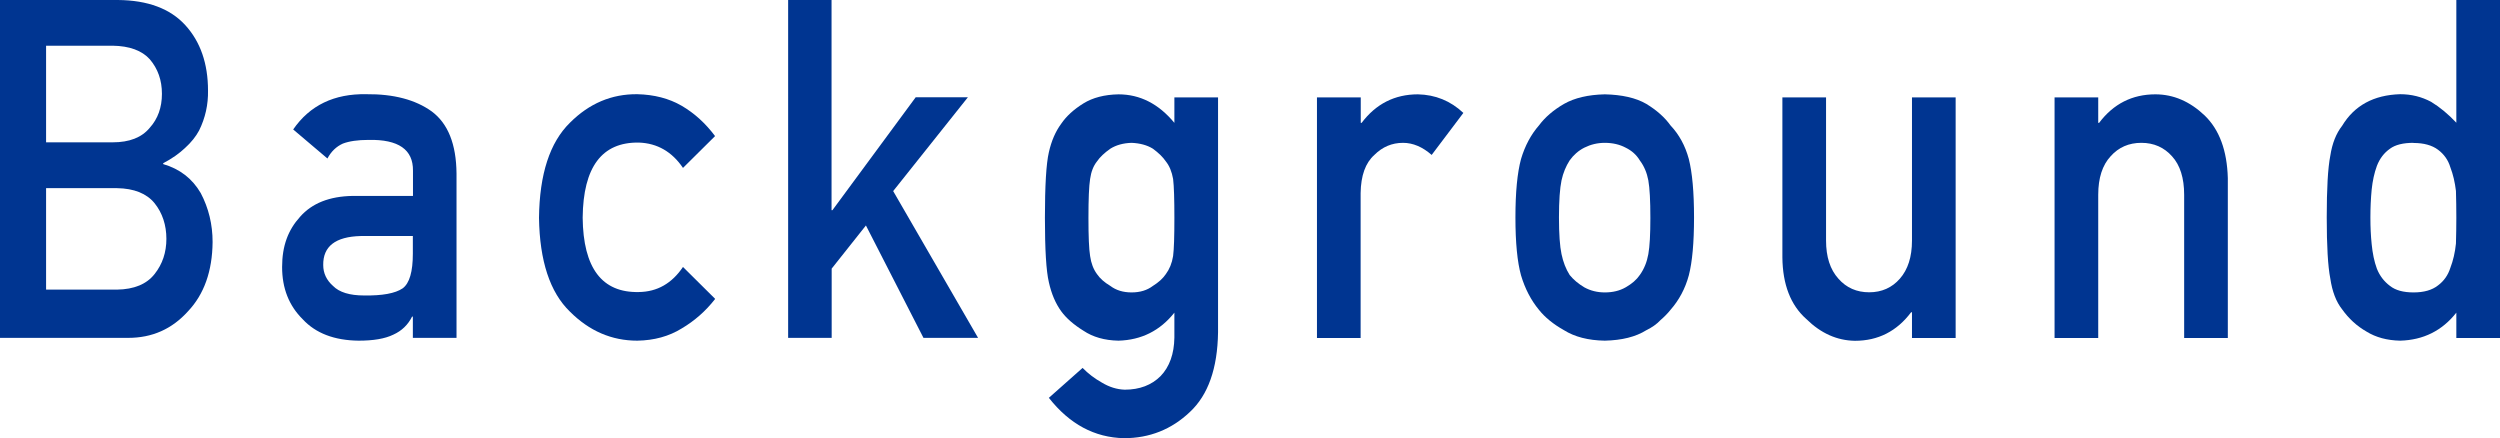
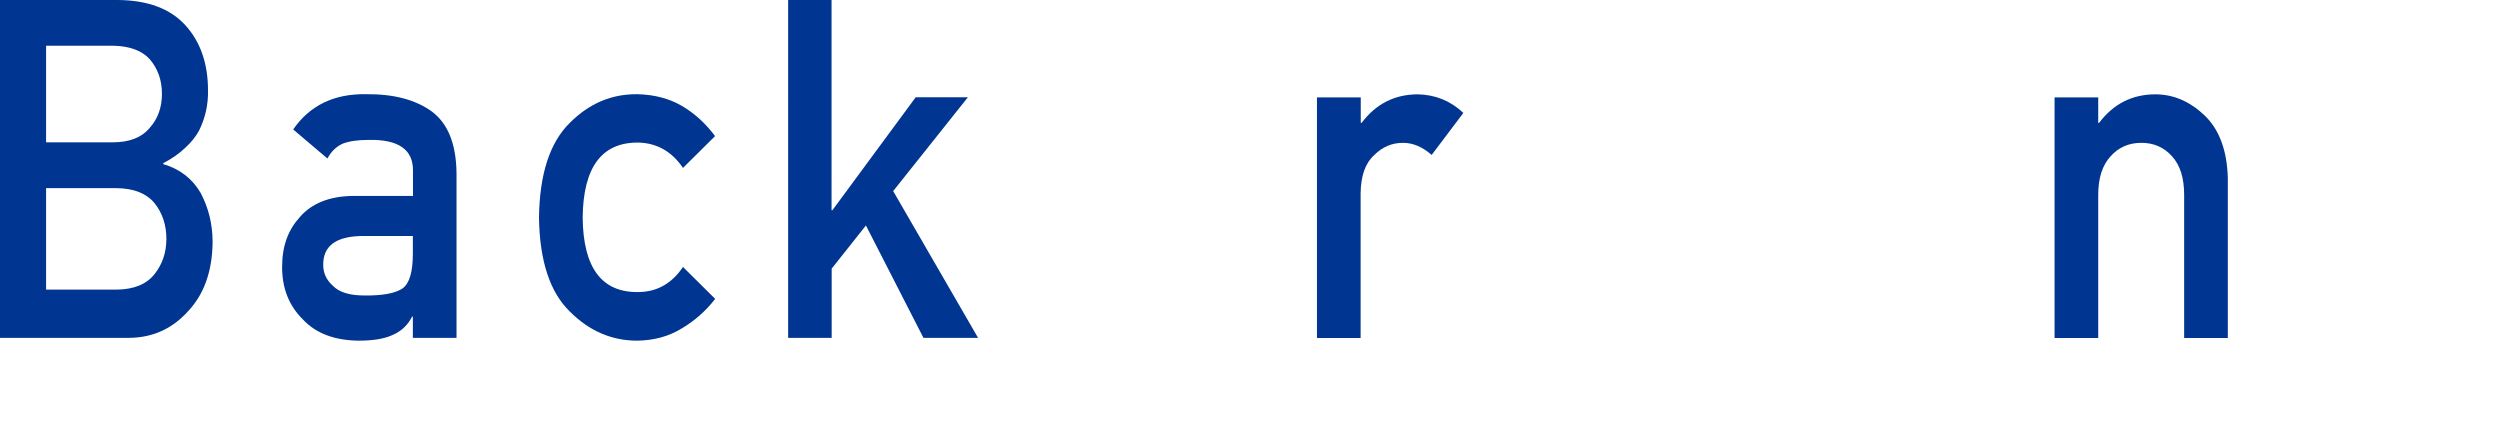
<svg xmlns="http://www.w3.org/2000/svg" id="_レイヤー_1" data-name="レイヤー 1" viewBox="0 0 196.38 34.41">
  <defs>
    <style>
      .cls-1 {
        fill: #003591;
        stroke-width: 0px;
      }
    </style>
  </defs>
  <path class="cls-1" d="M0,0h9.26c2.35.02,4.11.68,5.29,1.97,1.19,1.3,1.79,3.02,1.79,5.15.02,1.09-.21,2.14-.7,3.13-.25.47-.61.92-1.08,1.35-.47.45-1.05.86-1.74,1.22v.07c1.3.38,2.28,1.13,2.95,2.28.62,1.18.93,2.46.93,3.84-.02,2.29-.67,4.11-1.93,5.44-1.26,1.4-2.82,2.09-4.7,2.09H0V0ZM3.62,3.59v7.59h5.23c1.32,0,2.29-.38,2.92-1.15.63-.7.95-1.59.95-2.66s-.32-1.97-.95-2.71c-.62-.69-1.6-1.05-2.92-1.07H3.62ZM3.62,14.77v7.98h5.57c1.34-.02,2.33-.43,2.95-1.22.62-.78.93-1.7.93-2.77s-.31-2.03-.93-2.8c-.62-.76-1.61-1.16-2.95-1.18H3.62Z" />
  <path class="cls-1" d="M32.44,24.87h-.07c-.32.64-.81,1.12-1.48,1.42-.66.32-1.56.47-2.72.47-1.9-.02-3.37-.58-4.39-1.68-1.08-1.07-1.62-2.43-1.62-4.1s.47-2.91,1.41-3.95c.94-1.07,2.32-1.61,4.13-1.64h4.74v-1.98c.02-1.66-1.14-2.47-3.49-2.42-.85,0-1.52.1-2.02.29-.51.23-.92.62-1.21,1.17l-2.69-2.28c1.3-1.89,3.22-2.82,5.75-2.77,2.14-.02,3.85.43,5.13,1.35,1.28.95,1.93,2.57,1.95,4.88v12.91h-3.43v-1.67ZM32.44,18.54h-4.1c-1.99.05-2.97.81-2.95,2.28,0,.64.26,1.19.77,1.64.49.5,1.31.75,2.44.75,1.43.02,2.44-.16,3.03-.56.54-.4.8-1.31.8-2.73v-1.37Z" />
  <path class="cls-1" d="M56.17,23.49c-.74.95-1.62,1.72-2.62,2.31-1,.62-2.17.94-3.49.96-2.01,0-3.77-.76-5.29-2.28-1.57-1.52-2.38-3.98-2.43-7.37.04-3.44.85-5.92,2.43-7.47,1.52-1.52,3.28-2.26,5.29-2.24,1.32.03,2.49.33,3.49.91,1.01.59,1.88,1.39,2.62,2.38l-2.52,2.5c-.86-1.27-2.02-1.94-3.46-1.99-2.91-.05-4.38,1.92-4.42,5.9.04,3.96,1.52,5.91,4.42,5.84,1.44-.02,2.59-.68,3.46-1.97l2.52,2.5Z" />
  <path class="cls-1" d="M61.9,0h3.42v16.51h.07l6.54-8.87h4.1l-5.87,7.37,6.67,11.53h-4.29l-4.52-8.83-2.69,3.39v5.44h-3.42V0Z" />
-   <path class="cls-1" d="M92.25,24.56c-1.13,1.42-2.59,2.15-4.39,2.2-1.1-.02-2.02-.29-2.75-.78-.76-.47-1.35-.98-1.75-1.53-.45-.62-.77-1.38-.97-2.28-.21-.89-.31-2.57-.31-5.06s.1-4.25.31-5.15c.2-.89.52-1.63.97-2.24.4-.59.99-1.13,1.75-1.6.73-.45,1.65-.69,2.75-.71,1.69,0,3.16.75,4.39,2.24v-2h3.43v18.45c-.04,2.84-.78,4.93-2.21,6.26-1.44,1.37-3.17,2.06-5.18,2.06-2.31-.05-4.27-1.1-5.9-3.17l2.65-2.35c.44.45.94.83,1.51,1.15.58.35,1.18.54,1.8.56,1.17,0,2.11-.36,2.82-1.07.7-.73,1.06-1.74,1.08-3.02v-1.95ZM85.5,17.12c0,1.44.04,2.44.13,2.99.08.57.26,1.04.54,1.42.23.34.58.65,1.05.93.45.34,1,.51,1.67.51s1.22-.17,1.67-.51c.45-.28.79-.59,1.02-.93.28-.38.48-.85.57-1.42.07-.55.1-1.54.1-2.99s-.03-2.49-.1-3.06c-.1-.57-.29-1.03-.57-1.38-.23-.34-.57-.67-1.02-1-.45-.28-1.01-.43-1.67-.46-.67.02-1.22.18-1.67.46-.47.33-.82.66-1.05,1-.28.35-.46.81-.54,1.38-.09.57-.13,1.59-.13,3.06Z" />
  <path class="cls-1" d="M103.46,7.65h3.43v2h.07c1.12-1.49,2.6-2.24,4.42-2.24,1.37.03,2.56.51,3.57,1.46l-2.49,3.3c-.72-.63-1.47-.95-2.25-.95-.87,0-1.62.32-2.25.95-.7.62-1.06,1.62-1.08,3v11.38h-3.43V7.65Z" />
-   <path class="cls-1" d="M119.04,17.08c0-1.99.15-3.52.44-4.59.31-1.04.78-1.92,1.41-2.64.47-.63,1.12-1.2,1.97-1.69.83-.47,1.89-.72,3.2-.75,1.34.03,2.43.27,3.26.75.82.5,1.45,1.06,1.9,1.69.68.72,1.16,1.6,1.44,2.64.27,1.07.41,2.6.41,4.59s-.14,3.51-.41,4.55c-.28,1.04-.77,1.95-1.44,2.71-.22.28-.49.55-.8.82-.28.3-.65.56-1.1.78-.83.52-1.92.79-3.26.82-1.3-.02-2.37-.3-3.2-.82-.84-.47-1.5-1.01-1.97-1.6-.63-.76-1.1-1.67-1.41-2.71-.29-1.04-.44-2.56-.44-4.55ZM129.64,17.12c0-1.35-.05-2.33-.16-2.95-.11-.59-.33-1.12-.67-1.57-.25-.42-.62-.76-1.11-1-.47-.25-1.02-.38-1.64-.38-.58,0-1.11.13-1.61.38-.47.24-.85.58-1.15,1-.29.45-.51.97-.64,1.57-.13.62-.2,1.59-.2,2.91s.07,2.27.2,2.88c.13.62.34,1.17.64,1.64.29.36.68.69,1.15.97.49.27,1.03.4,1.61.4.62,0,1.17-.13,1.64-.4.49-.28.86-.6,1.11-.97.34-.47.56-1.02.67-1.64.11-.61.16-1.55.16-2.84Z" />
-   <path class="cls-1" d="M140.01,7.65h3.43v11.25c0,1.27.32,2.27.97,2.99.63.72,1.44,1.07,2.42,1.07s1.79-.36,2.41-1.07c.63-.72.95-1.71.95-2.99V7.65h3.43v18.9h-3.43v-2.02h-.07c-1.12,1.49-2.59,2.24-4.41,2.24-1.41-.02-2.68-.59-3.82-1.71-1.23-1.09-1.86-2.71-1.88-4.84V7.65Z" />
  <path class="cls-1" d="M161.39,7.65h3.43v2h.07c1.12-1.49,2.6-2.24,4.42-2.24,1.41,0,2.7.55,3.87,1.66,1.16,1.12,1.76,2.76,1.82,4.92v12.56h-3.43v-11.25c0-1.32-.32-2.33-.95-3.02-.62-.7-1.43-1.06-2.41-1.06s-1.79.35-2.42,1.06c-.64.69-.97,1.7-.97,3.02v11.25h-3.43V7.65Z" />
-   <path class="cls-1" d="M192.95,24.56c-1.12,1.42-2.59,2.15-4.41,2.2-1.03-.02-1.91-.26-2.64-.71-.77-.44-1.4-1.02-1.92-1.75-.47-.59-.78-1.4-.93-2.42-.19-.97-.28-2.57-.28-4.81s.09-3.88.28-4.84c.15-.97.46-1.75.93-2.35.96-1.59,2.48-2.42,4.56-2.48.87,0,1.68.2,2.43.6.69.42,1.35.97,1.98,1.64V0h3.43v26.55h-3.43v-1.98ZM189.59,11.22c-.81,0-1.43.15-1.85.46-.47.33-.81.78-1.03,1.35-.21.57-.34,1.19-.41,1.86-.07.72-.1,1.45-.1,2.2s.03,1.42.1,2.09c.07.72.2,1.36.41,1.93.22.55.56,1,1.03,1.35.43.34,1.04.51,1.85.51s1.45-.18,1.92-.55c.47-.35.79-.81.97-1.38.22-.57.37-1.21.44-1.91.02-.69.03-1.37.03-2.04,0-.73-.01-1.43-.03-2.09-.08-.67-.22-1.29-.44-1.86-.17-.57-.5-1.03-.97-1.38-.47-.35-1.11-.53-1.92-.53Z" />
</svg>